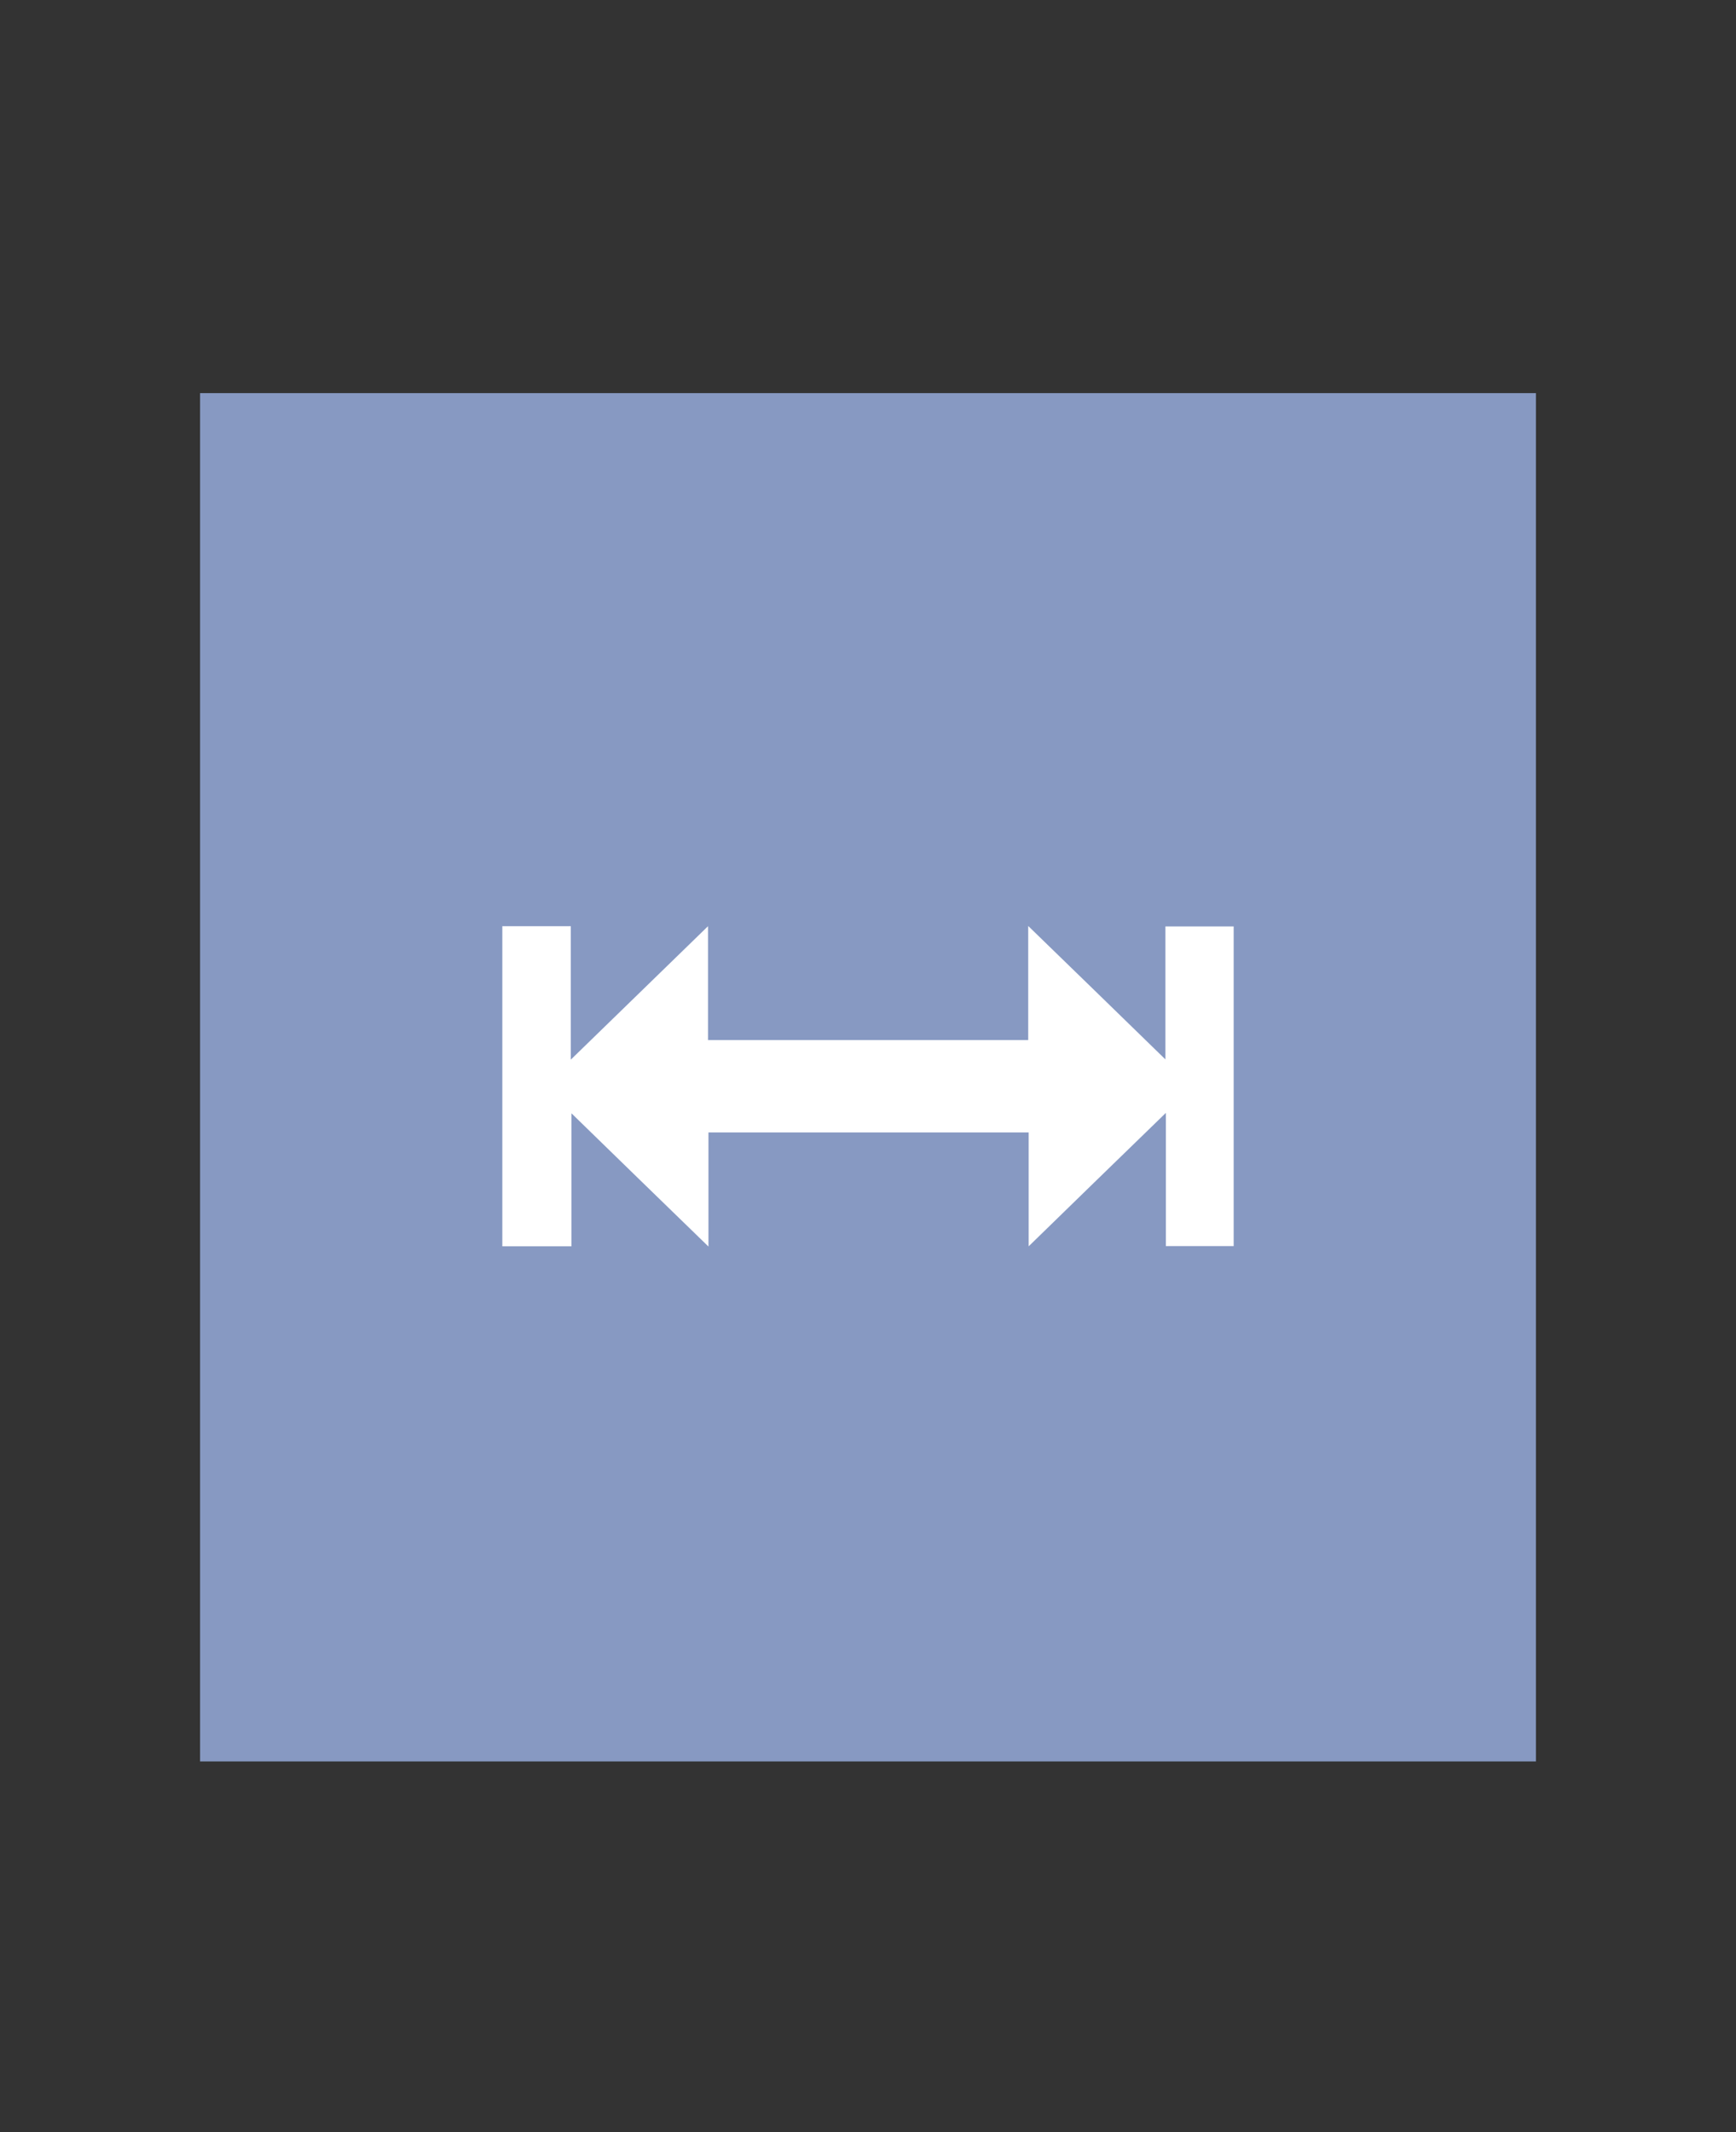
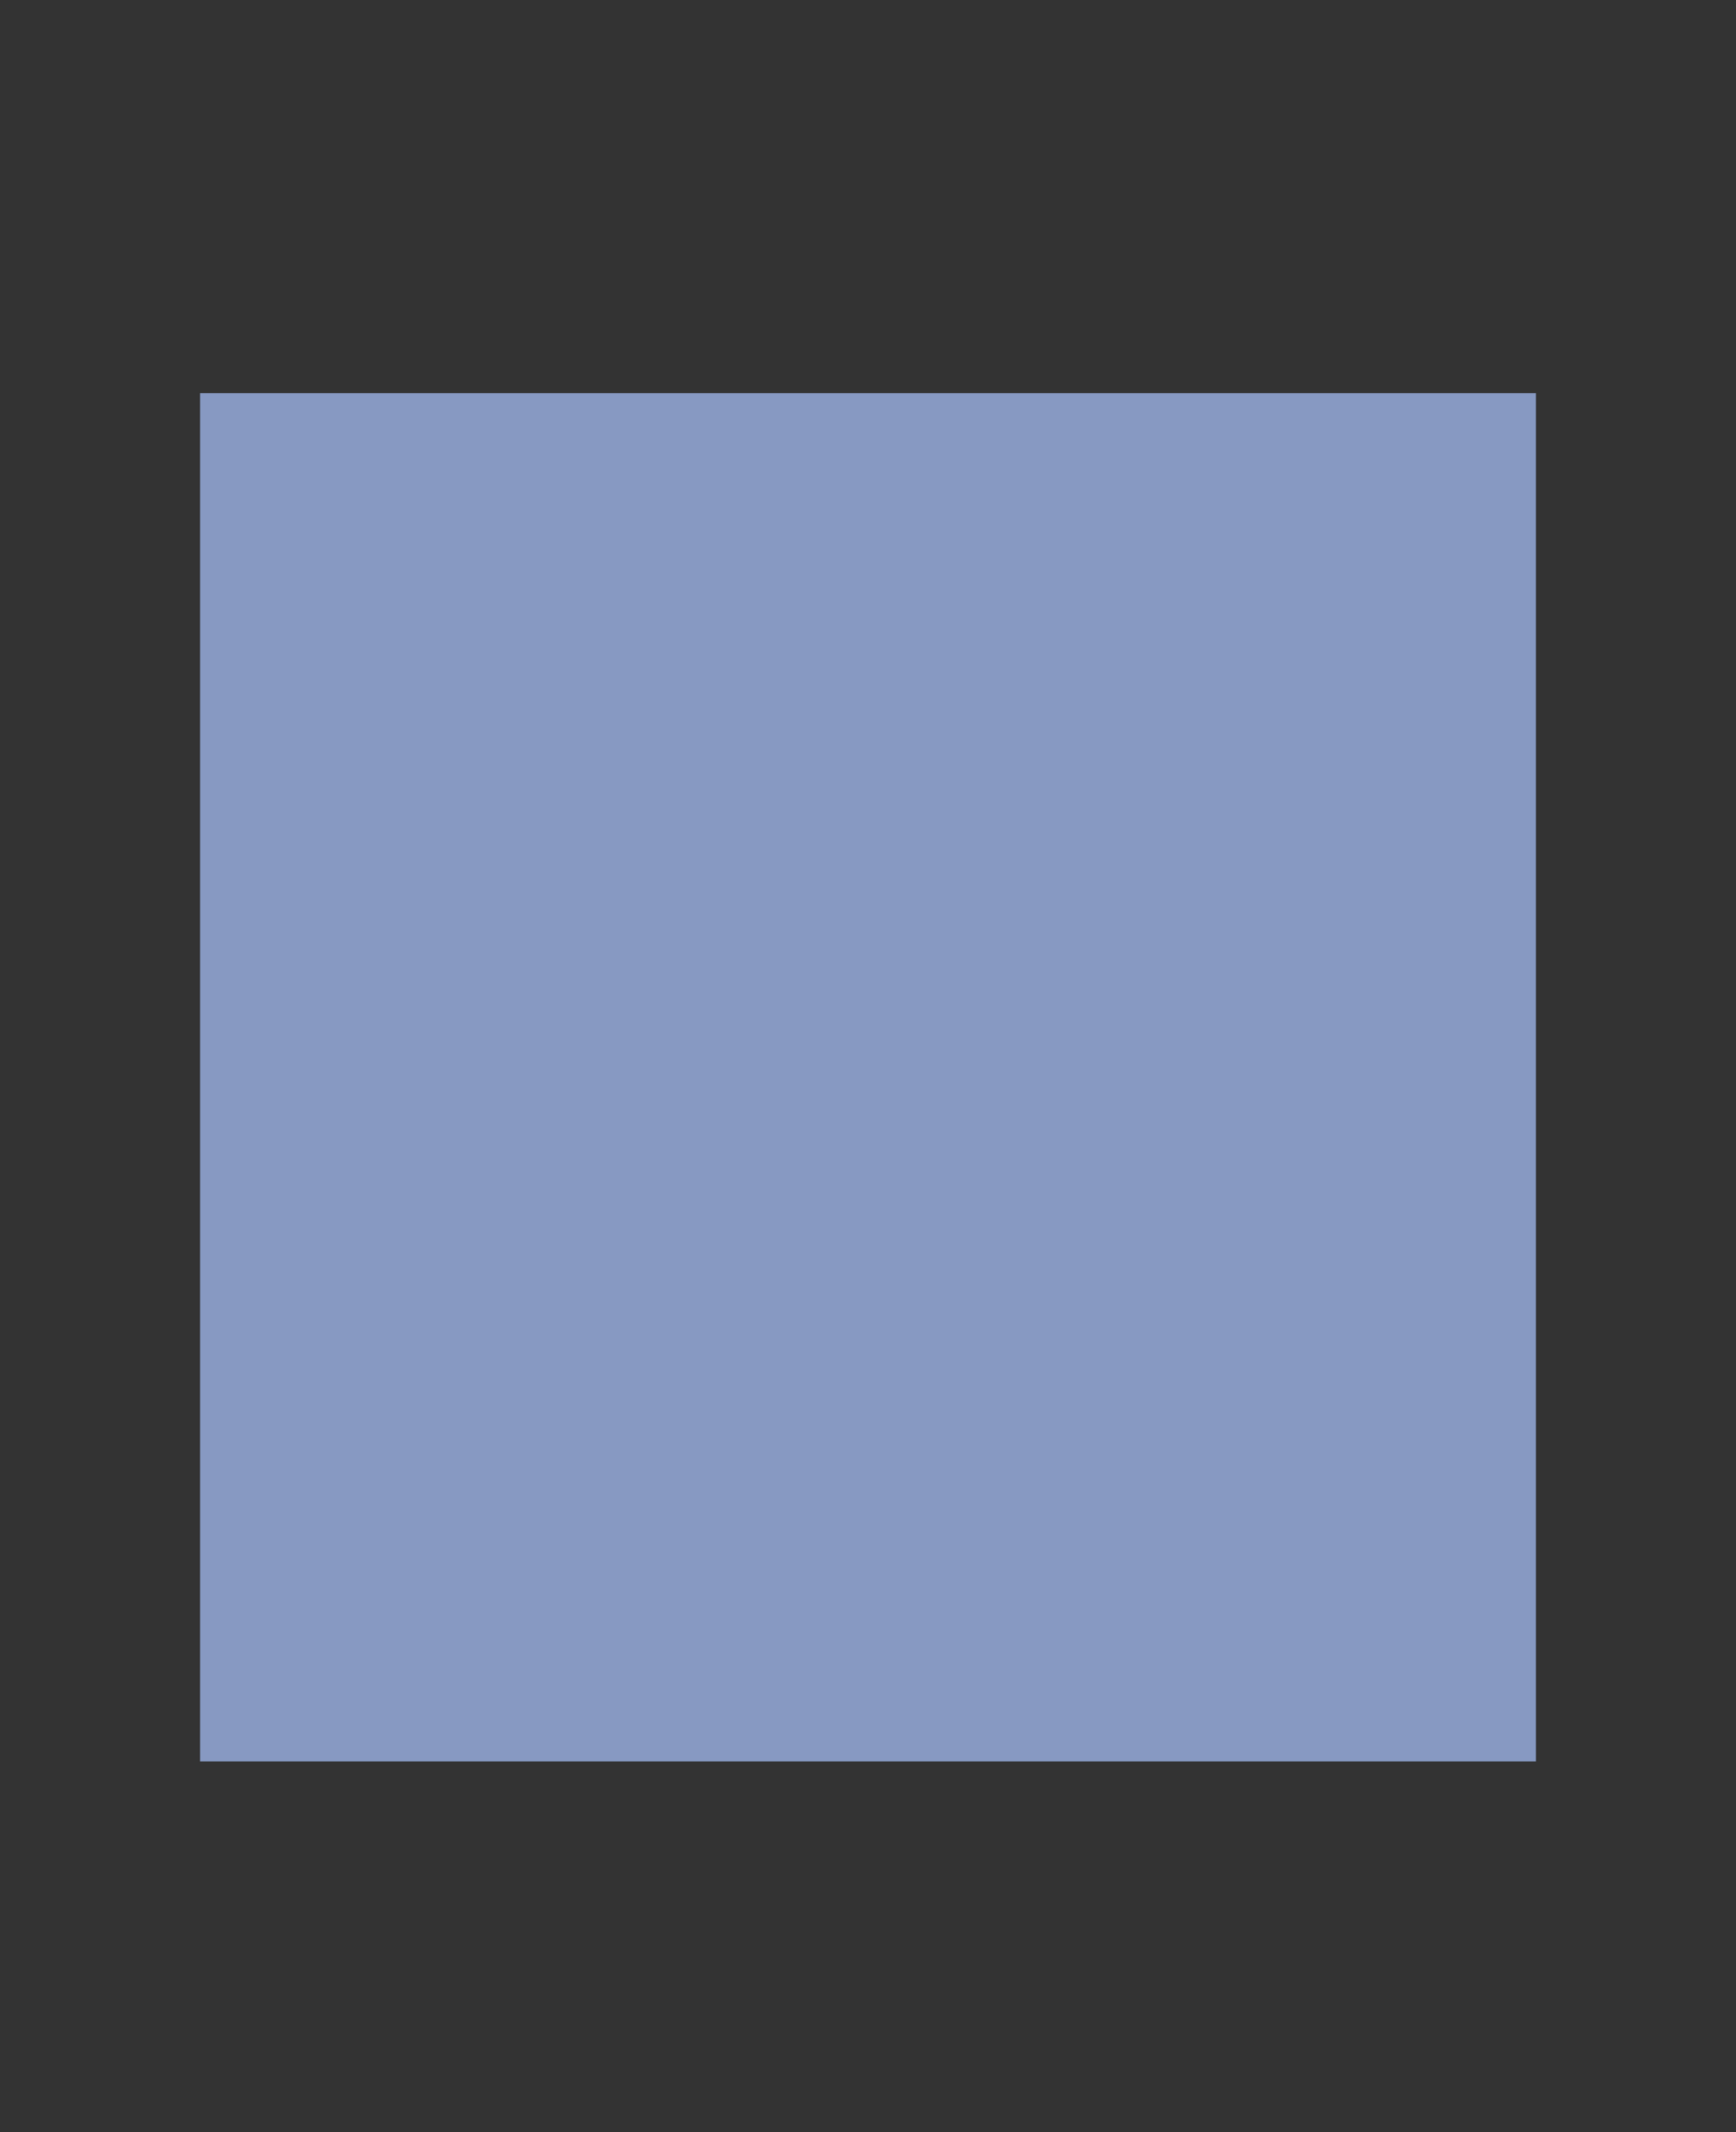
<svg xmlns="http://www.w3.org/2000/svg" id="Layer_1" data-name="Layer 1" viewBox="0 0 77.31 94.91">
  <rect x="0" y="0" width="77.31" height="94.91" fill="#333333" stroke="none" />
  <rect x="8.91" y="17.5" width="59.49" height="60.91" style="fill: #8799c2;" />
-   <path d="M22.37,41.23h3.05v5.94c2.06-2,4.06-3.95,6.11-5.94v5.07h14.26v-5.08c2.06,2,4.06,3.94,6.11,5.94v-5.92h3.04v14.23h-3.02v-5.93c-2.06,2-4.06,3.94-6.11,5.94v-5.07h-14.26v5.08c-2.06-2-4.06-3.94-6.1-5.93v5.92h-3.08v-14.26Z" style="fill: #fff;" />
</svg>